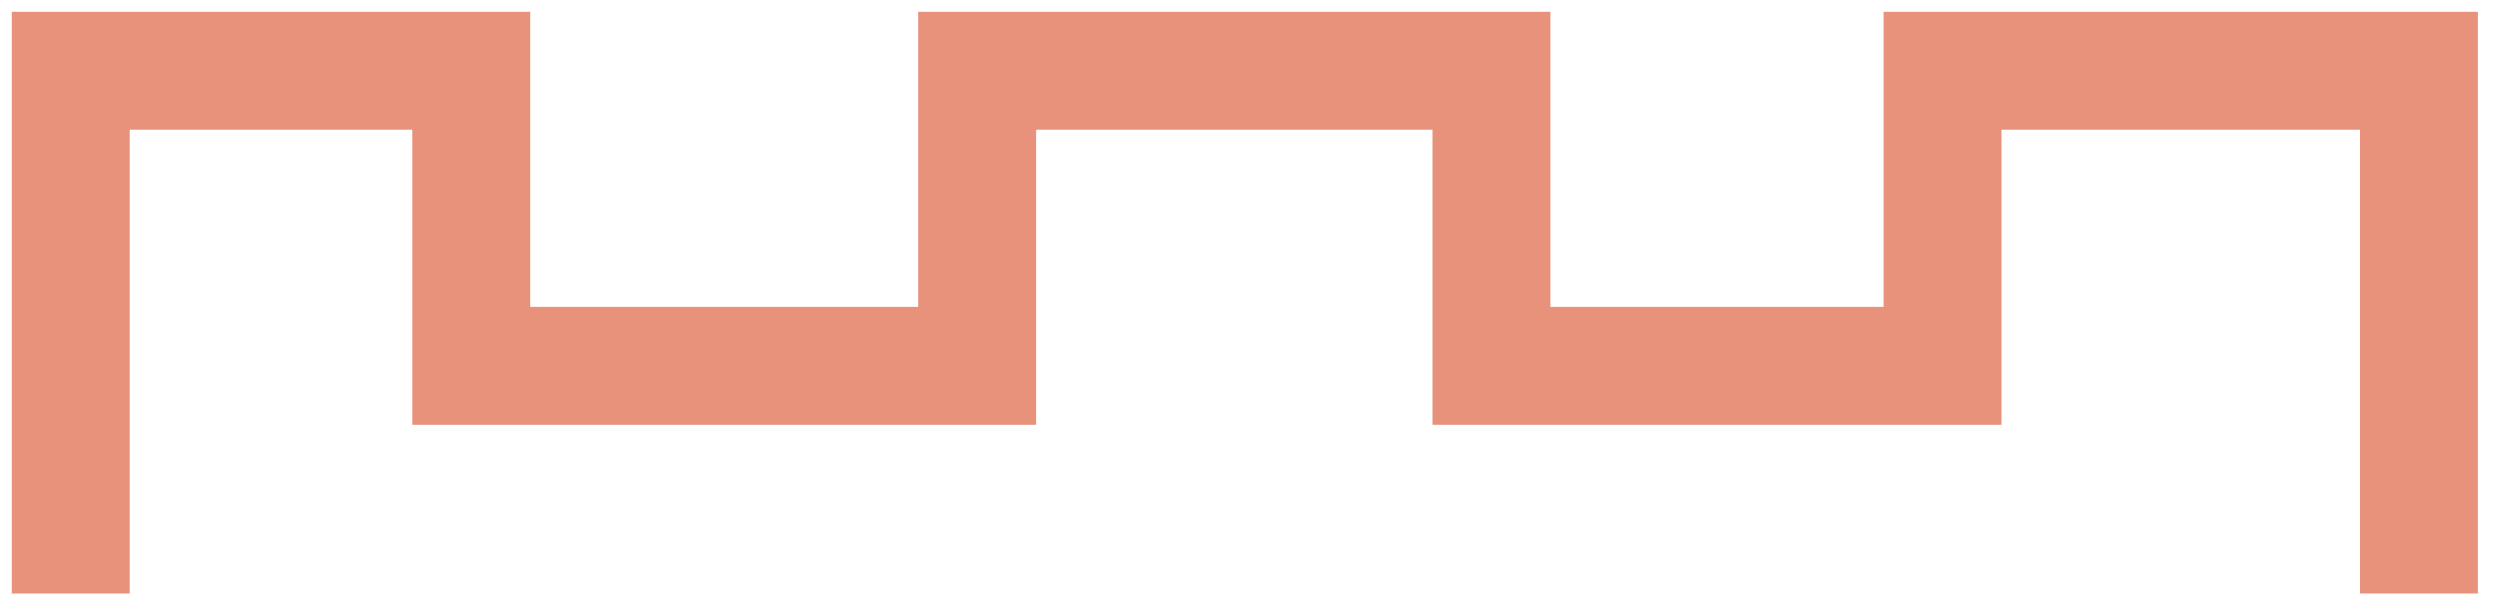
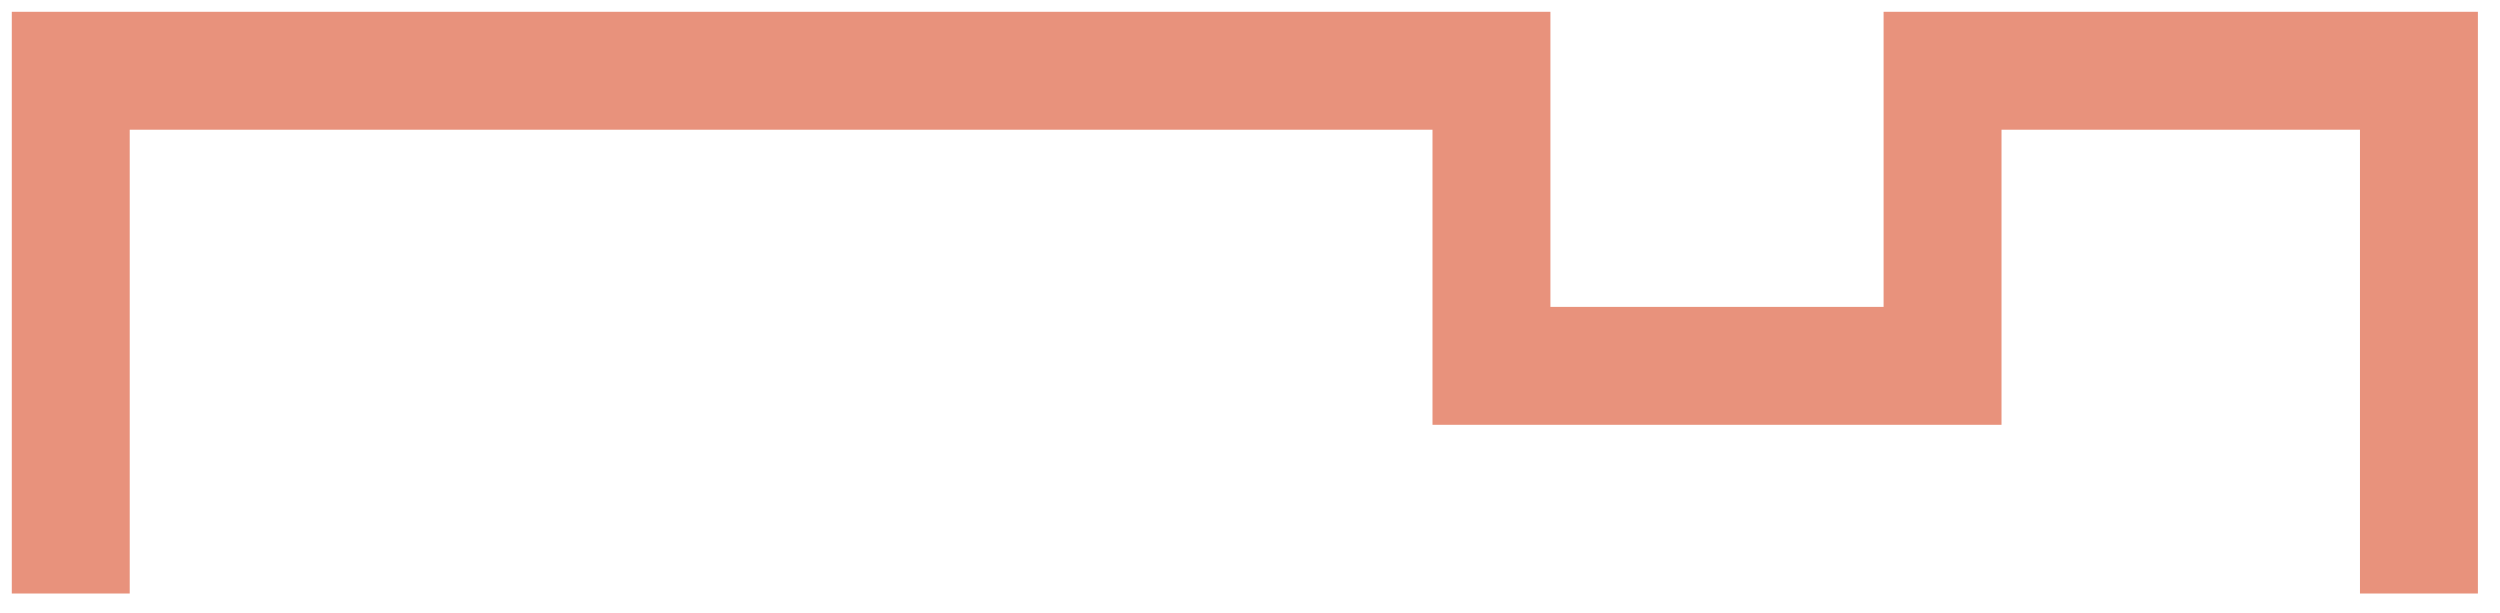
<svg xmlns="http://www.w3.org/2000/svg" preserveAspectRatio="none" width="100%" height="100%" overflow="visible" style="display: block;" viewBox="0 0 106 26" fill="none">
-   <path id="Model/Contact/Icon" d="M3 25.165V3H19.981V15.512H41.431V3H63.238V15.512H82.364V3H102.563V25.165" stroke="#E8927C" stroke-width="5" />
+   <path id="Model/Contact/Icon" d="M3 25.165V3H19.981H41.431V3H63.238V15.512H82.364V3H102.563V25.165" stroke="#E8927C" stroke-width="5" />
</svg>